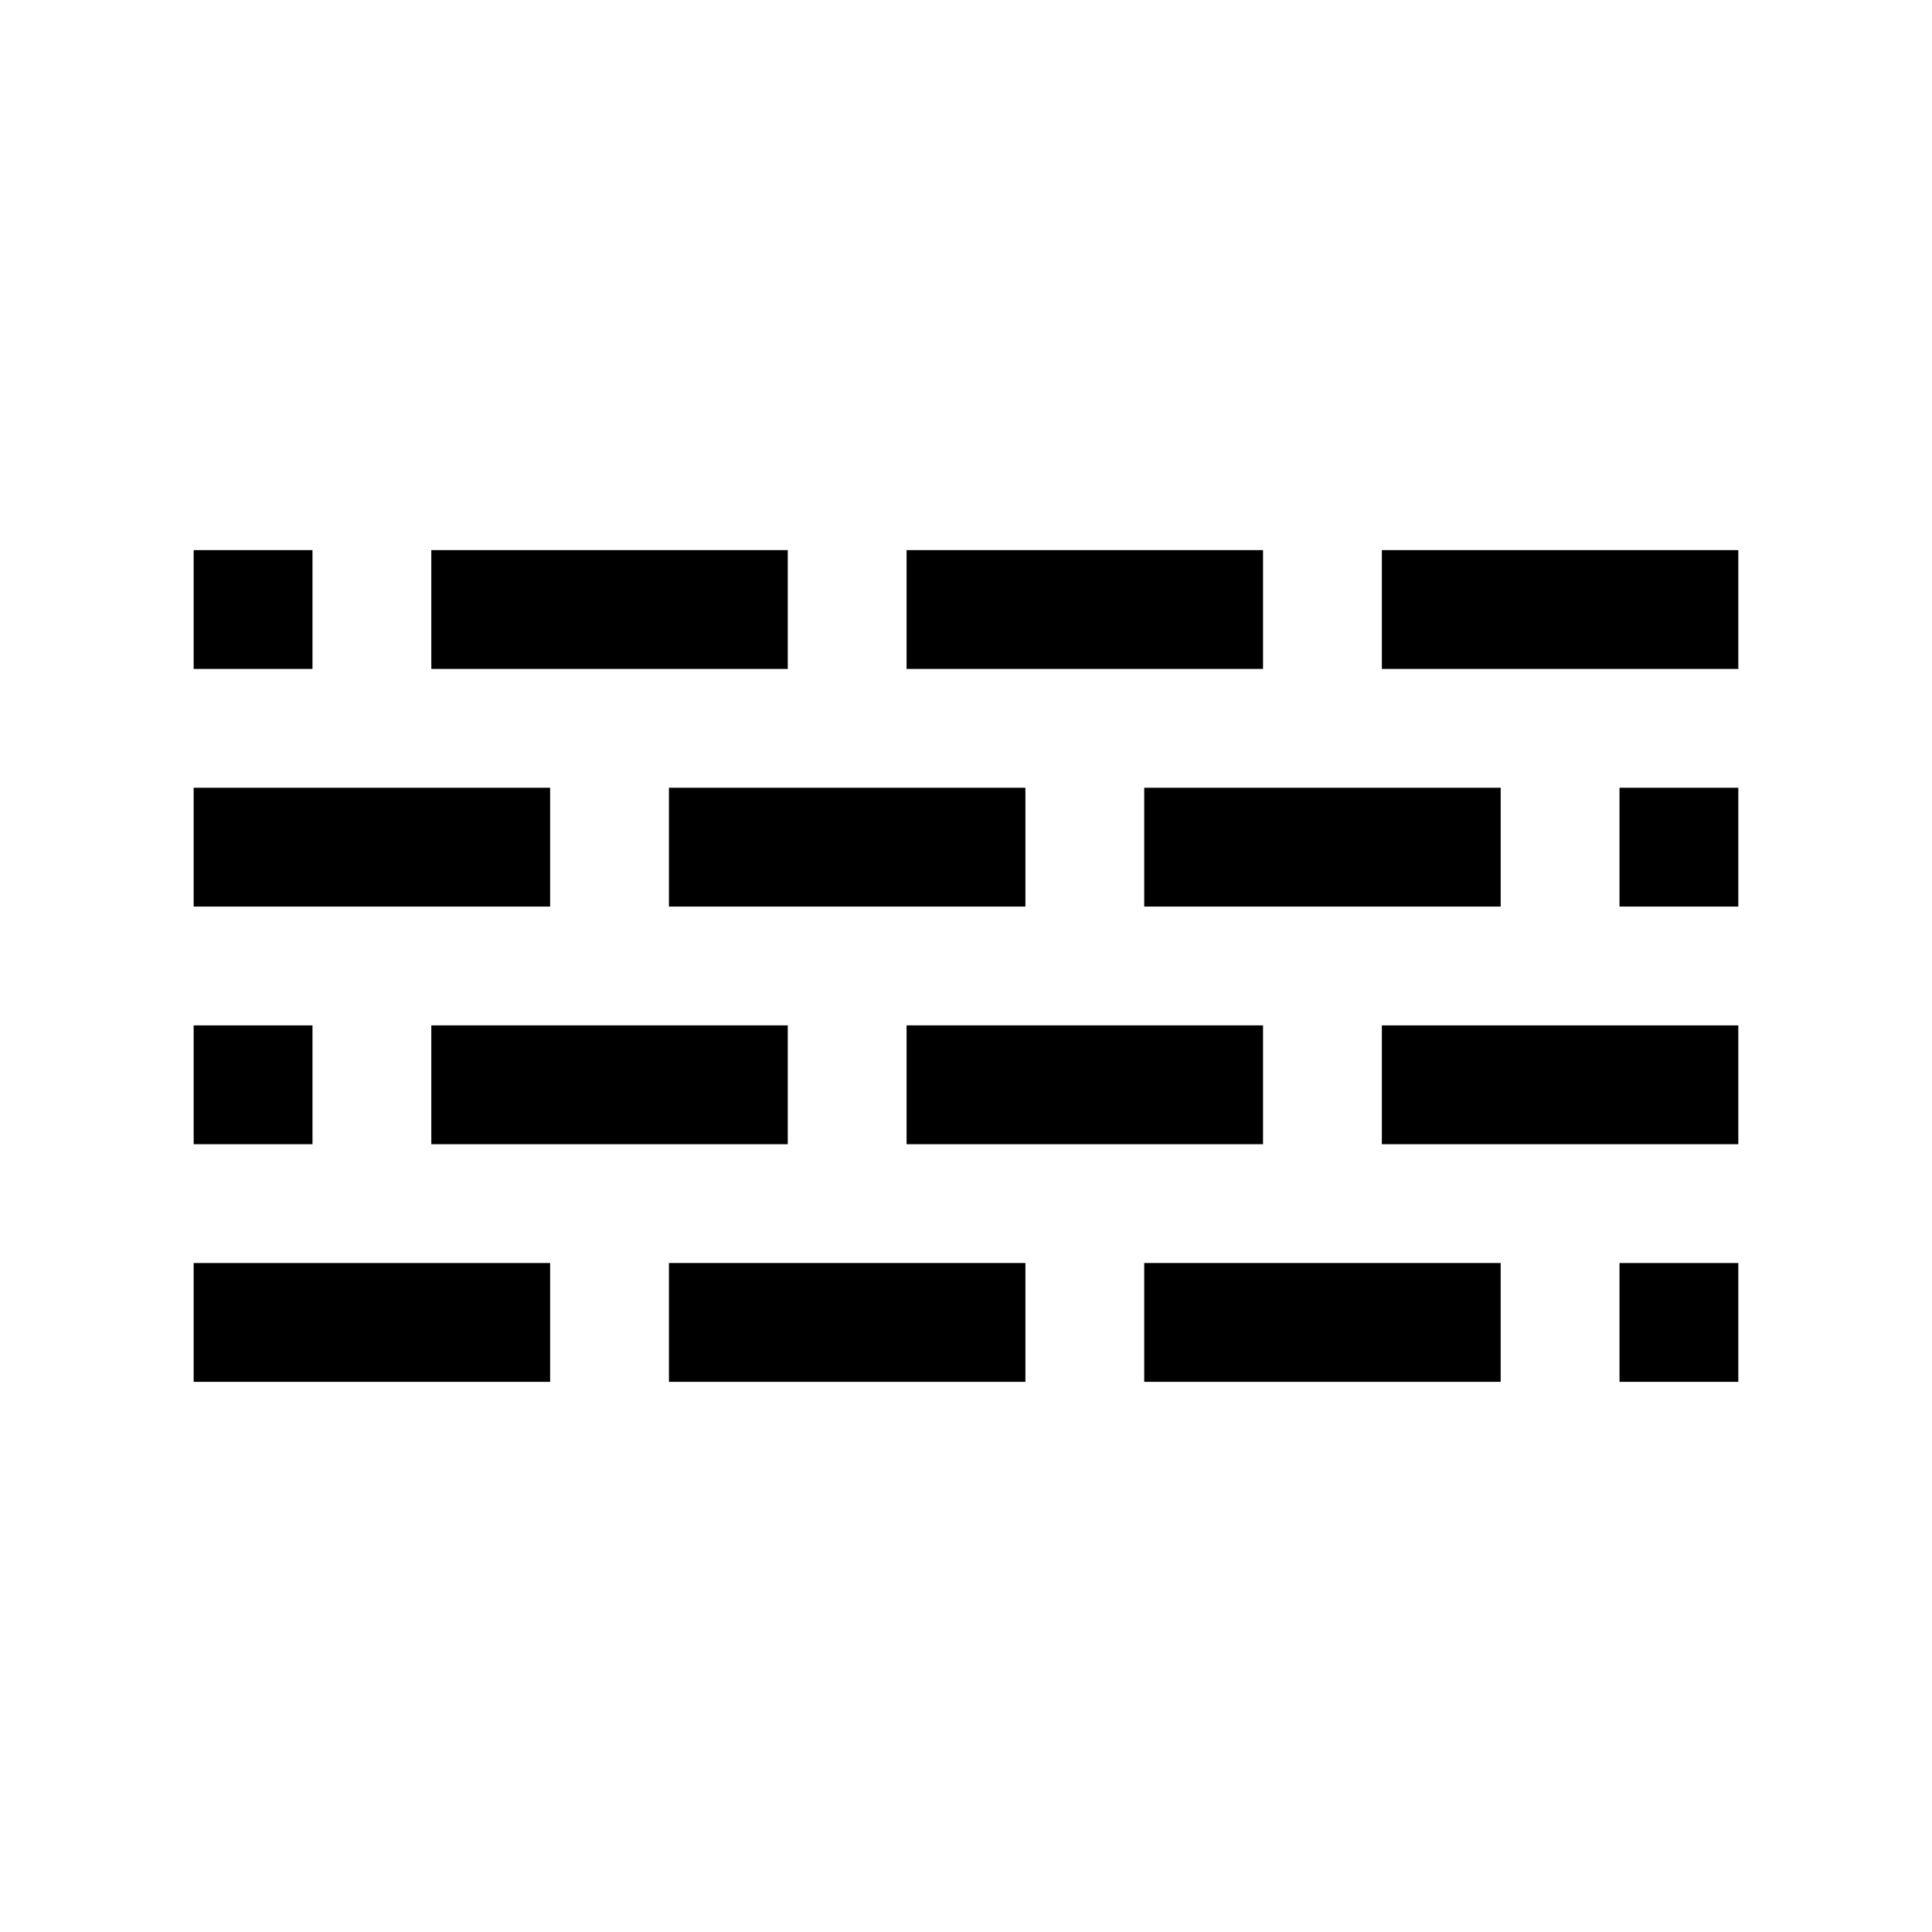
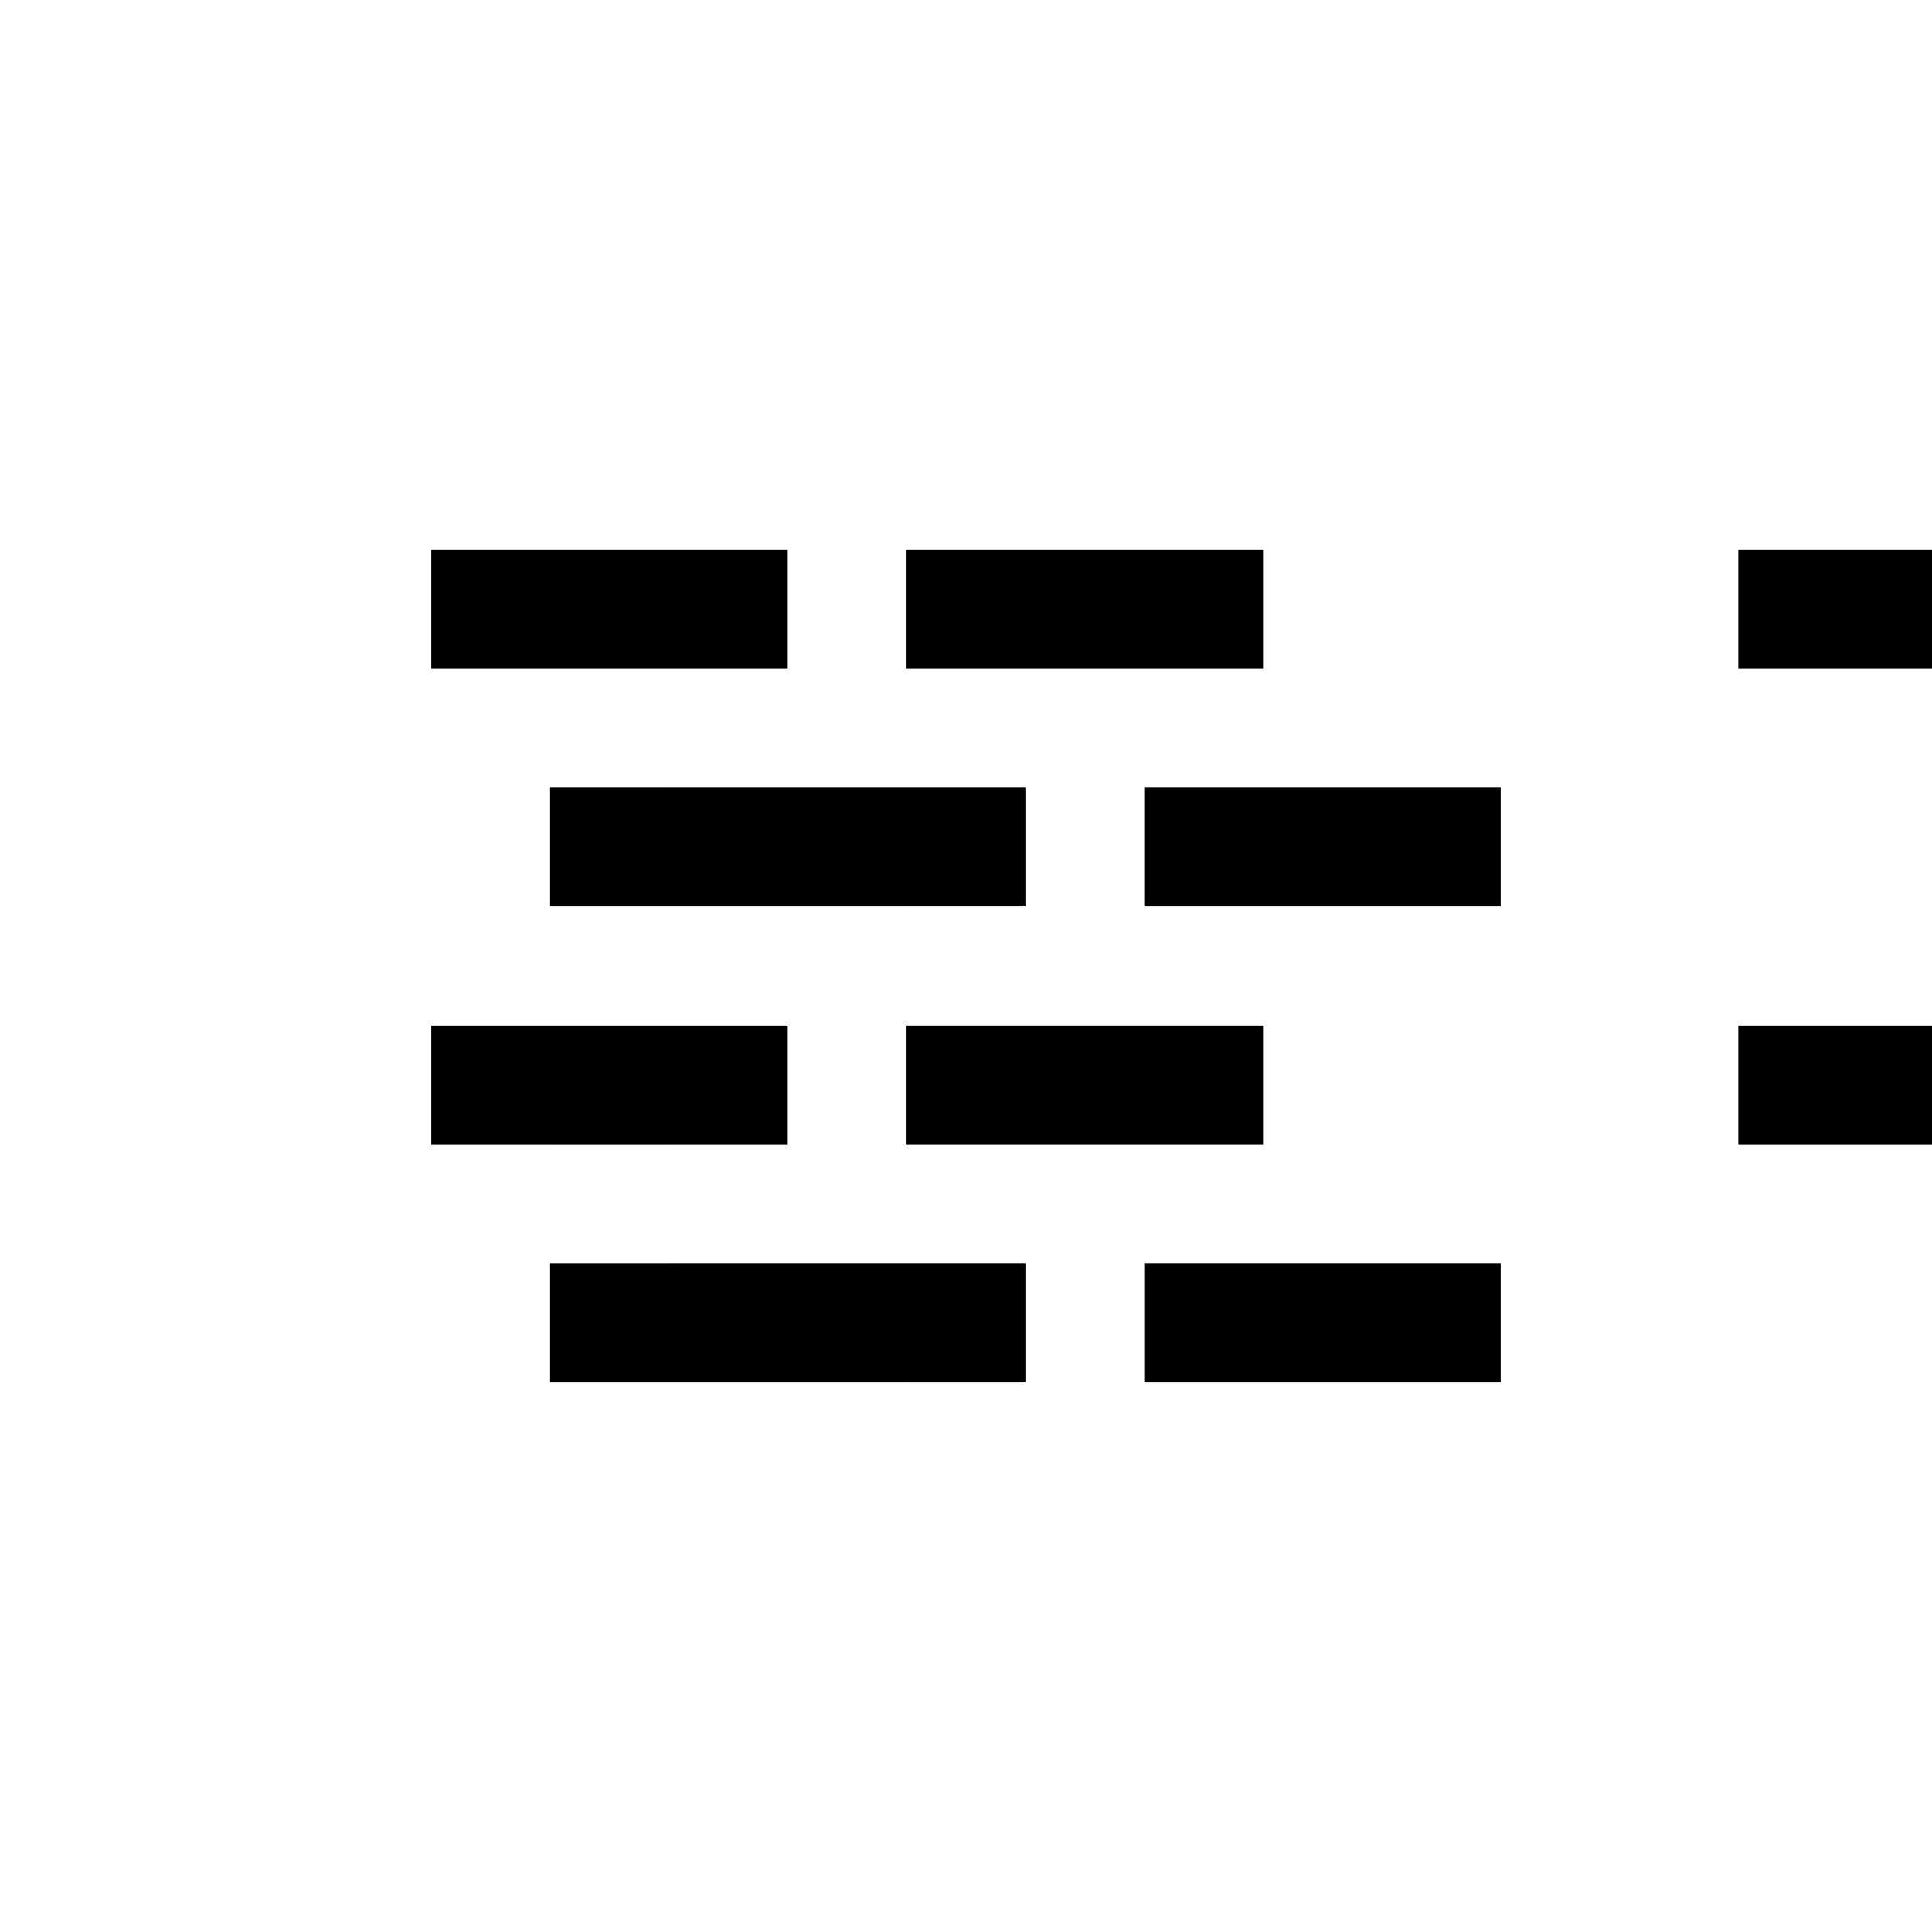
<svg xmlns="http://www.w3.org/2000/svg" fill="#000000" width="800px" height="800px" version="1.1" viewBox="144 144 512 512">
-   <path d="m447.23 384.25v-31.488h94.465v31.488zm-94.465 31.488v31.488h-94.465v-31.488zm-94.465-94.465v-31.488h94.465v31.488zm157.44 31.488v31.488h-94.465v-31.488zm0 125.95v31.488h-94.465v-31.488zm31.488 0h94.465v31.488h-94.465zm-62.977-31.488v-31.488h94.465v31.488zm0-125.95v-31.488h94.465v31.488zm-188.93-31.488h31.488v31.488h-31.488zm0 62.977h94.465v31.488h-94.465zm0 62.977h31.488v31.488h-31.488zm0 62.977h94.465v31.488h-94.465zm409.35 31.488h-31.488v-31.488h31.488zm0-62.977h-94.465v-31.488h94.465zm0-62.977h-31.488v-31.488h31.488zm-94.465-62.977v-31.488h94.465v31.488z" />
+   <path d="m447.23 384.25v-31.488h94.465v31.488zm-94.465 31.488v31.488h-94.465v-31.488zm-94.465-94.465v-31.488h94.465v31.488zm157.44 31.488v31.488h-94.465v-31.488zm0 125.95v31.488h-94.465v-31.488zm31.488 0h94.465v31.488h-94.465zm-62.977-31.488v-31.488h94.465v31.488zm0-125.95v-31.488h94.465v31.488m-188.93-31.488h31.488v31.488h-31.488zm0 62.977h94.465v31.488h-94.465zm0 62.977h31.488v31.488h-31.488zm0 62.977h94.465v31.488h-94.465zm409.35 31.488h-31.488v-31.488h31.488zm0-62.977h-94.465v-31.488h94.465zm0-62.977h-31.488v-31.488h31.488zm-94.465-62.977v-31.488h94.465v31.488z" />
</svg>